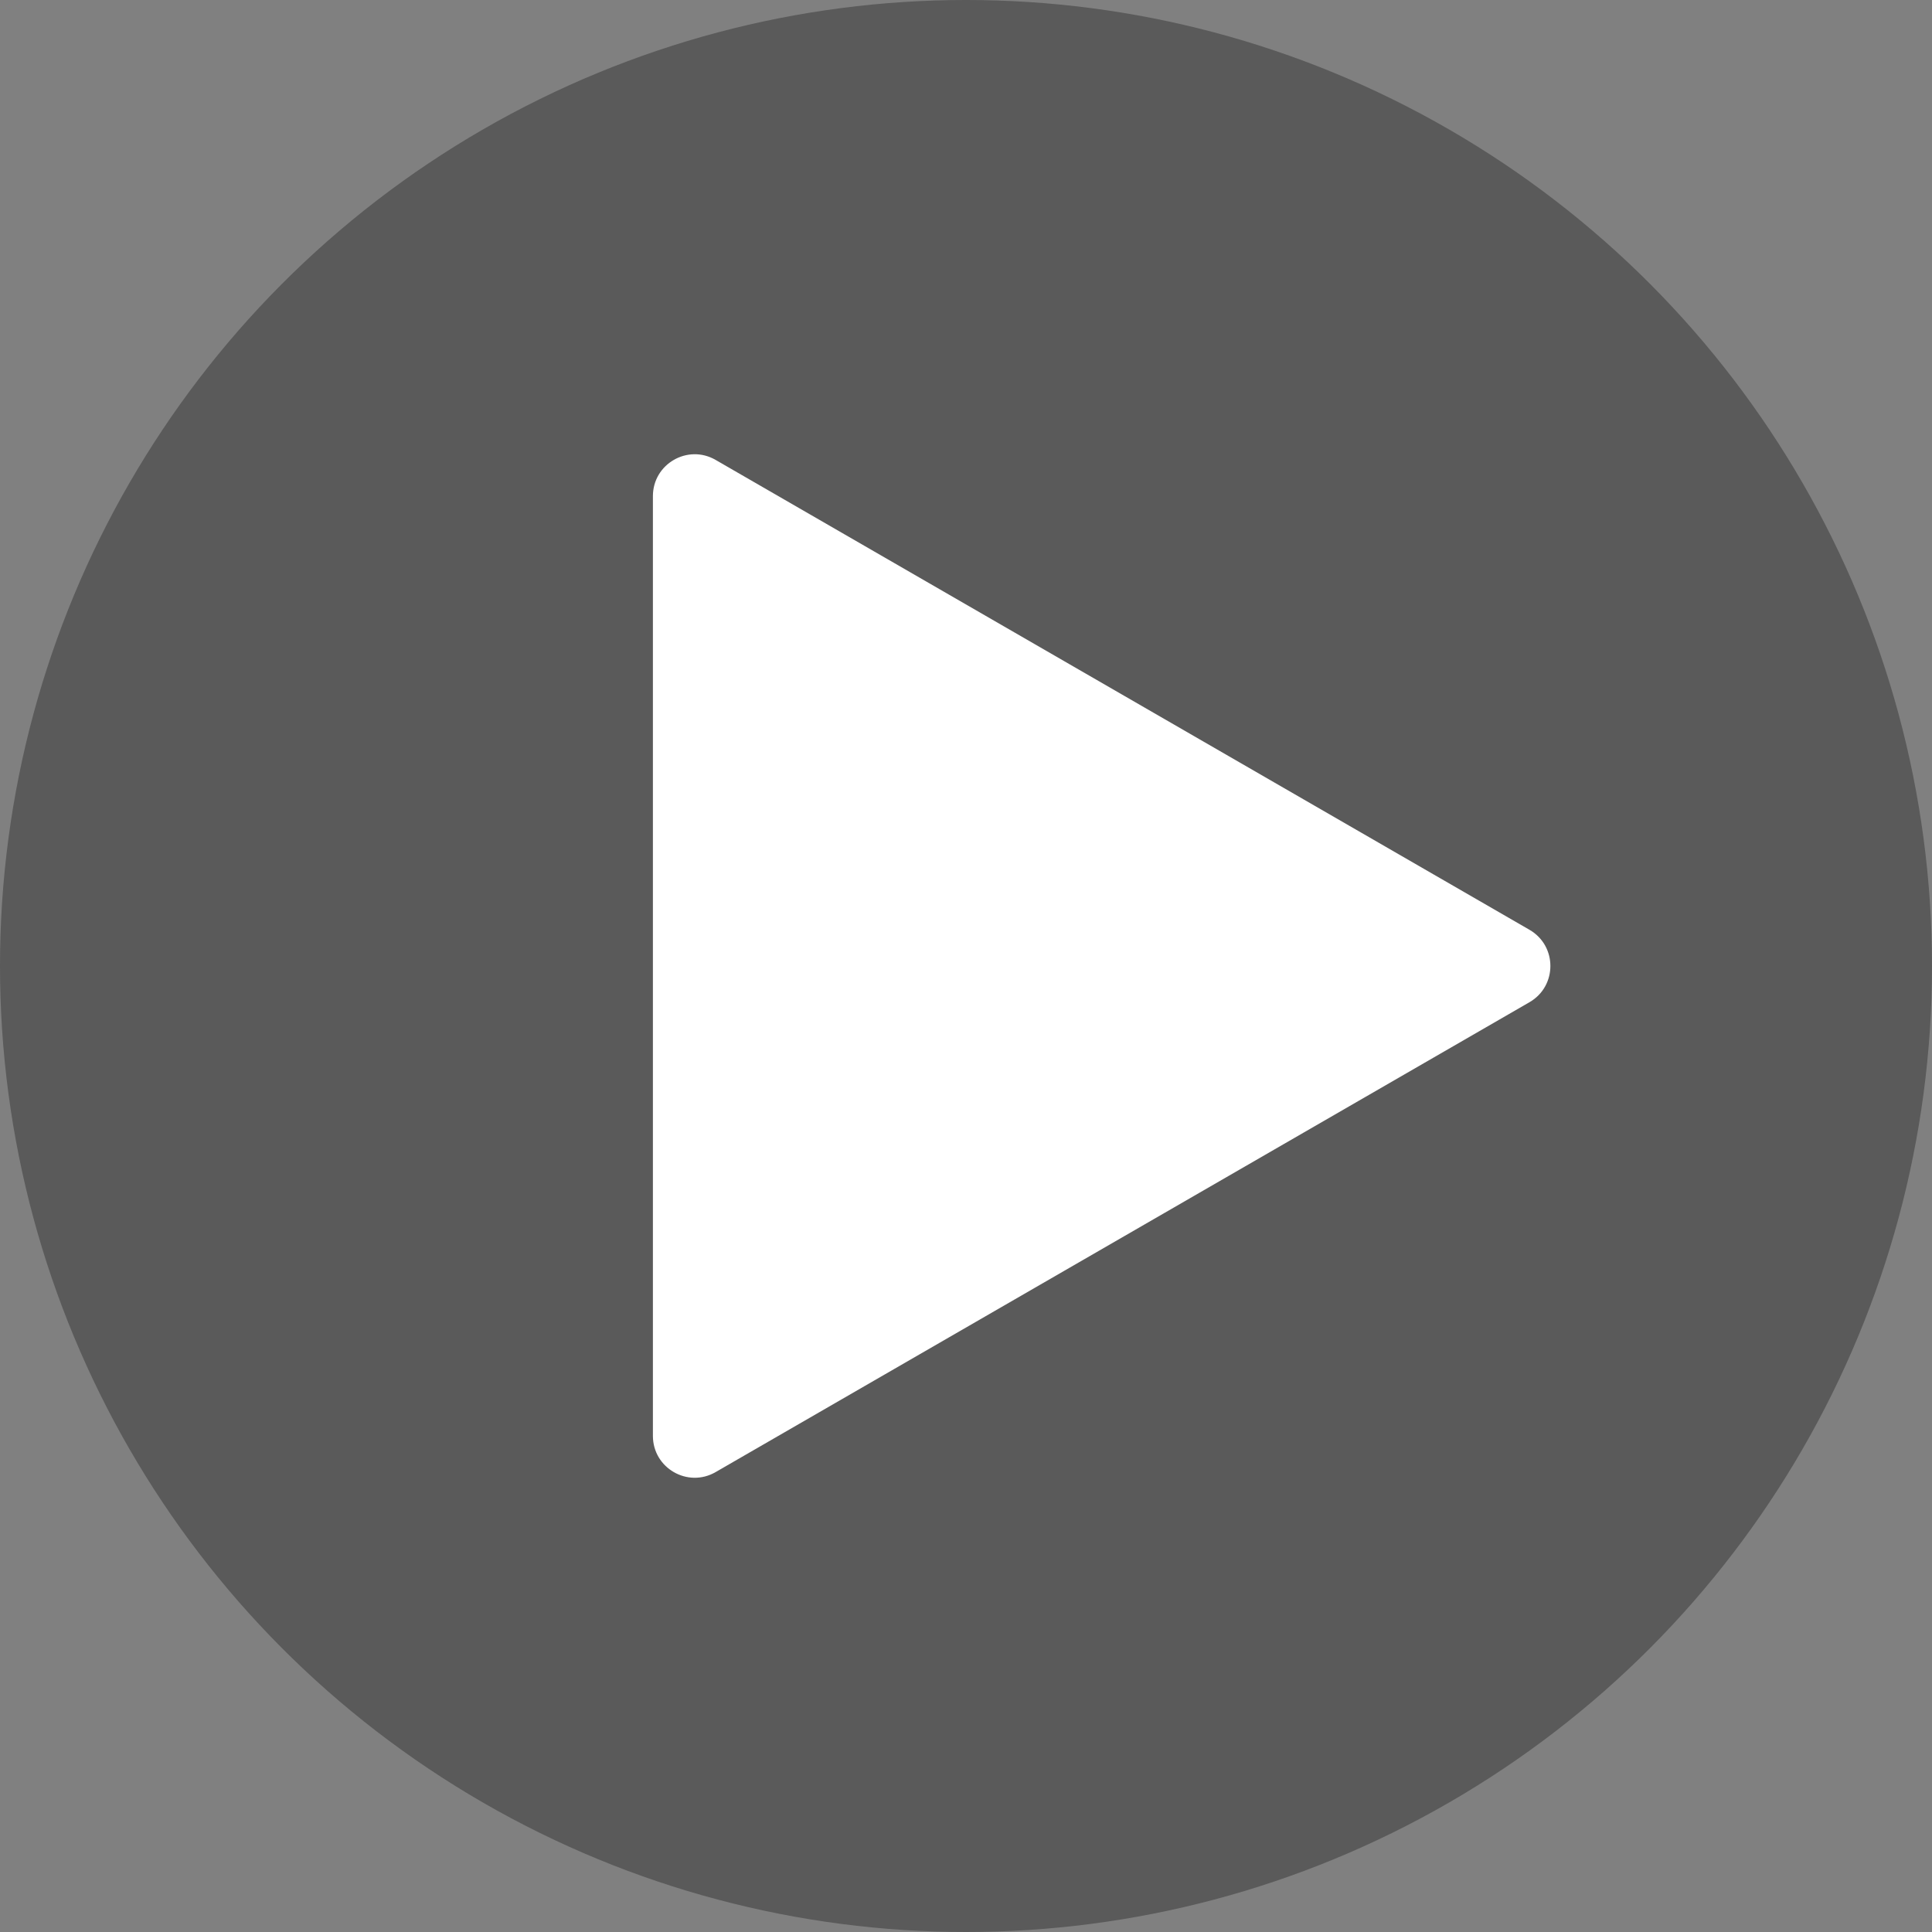
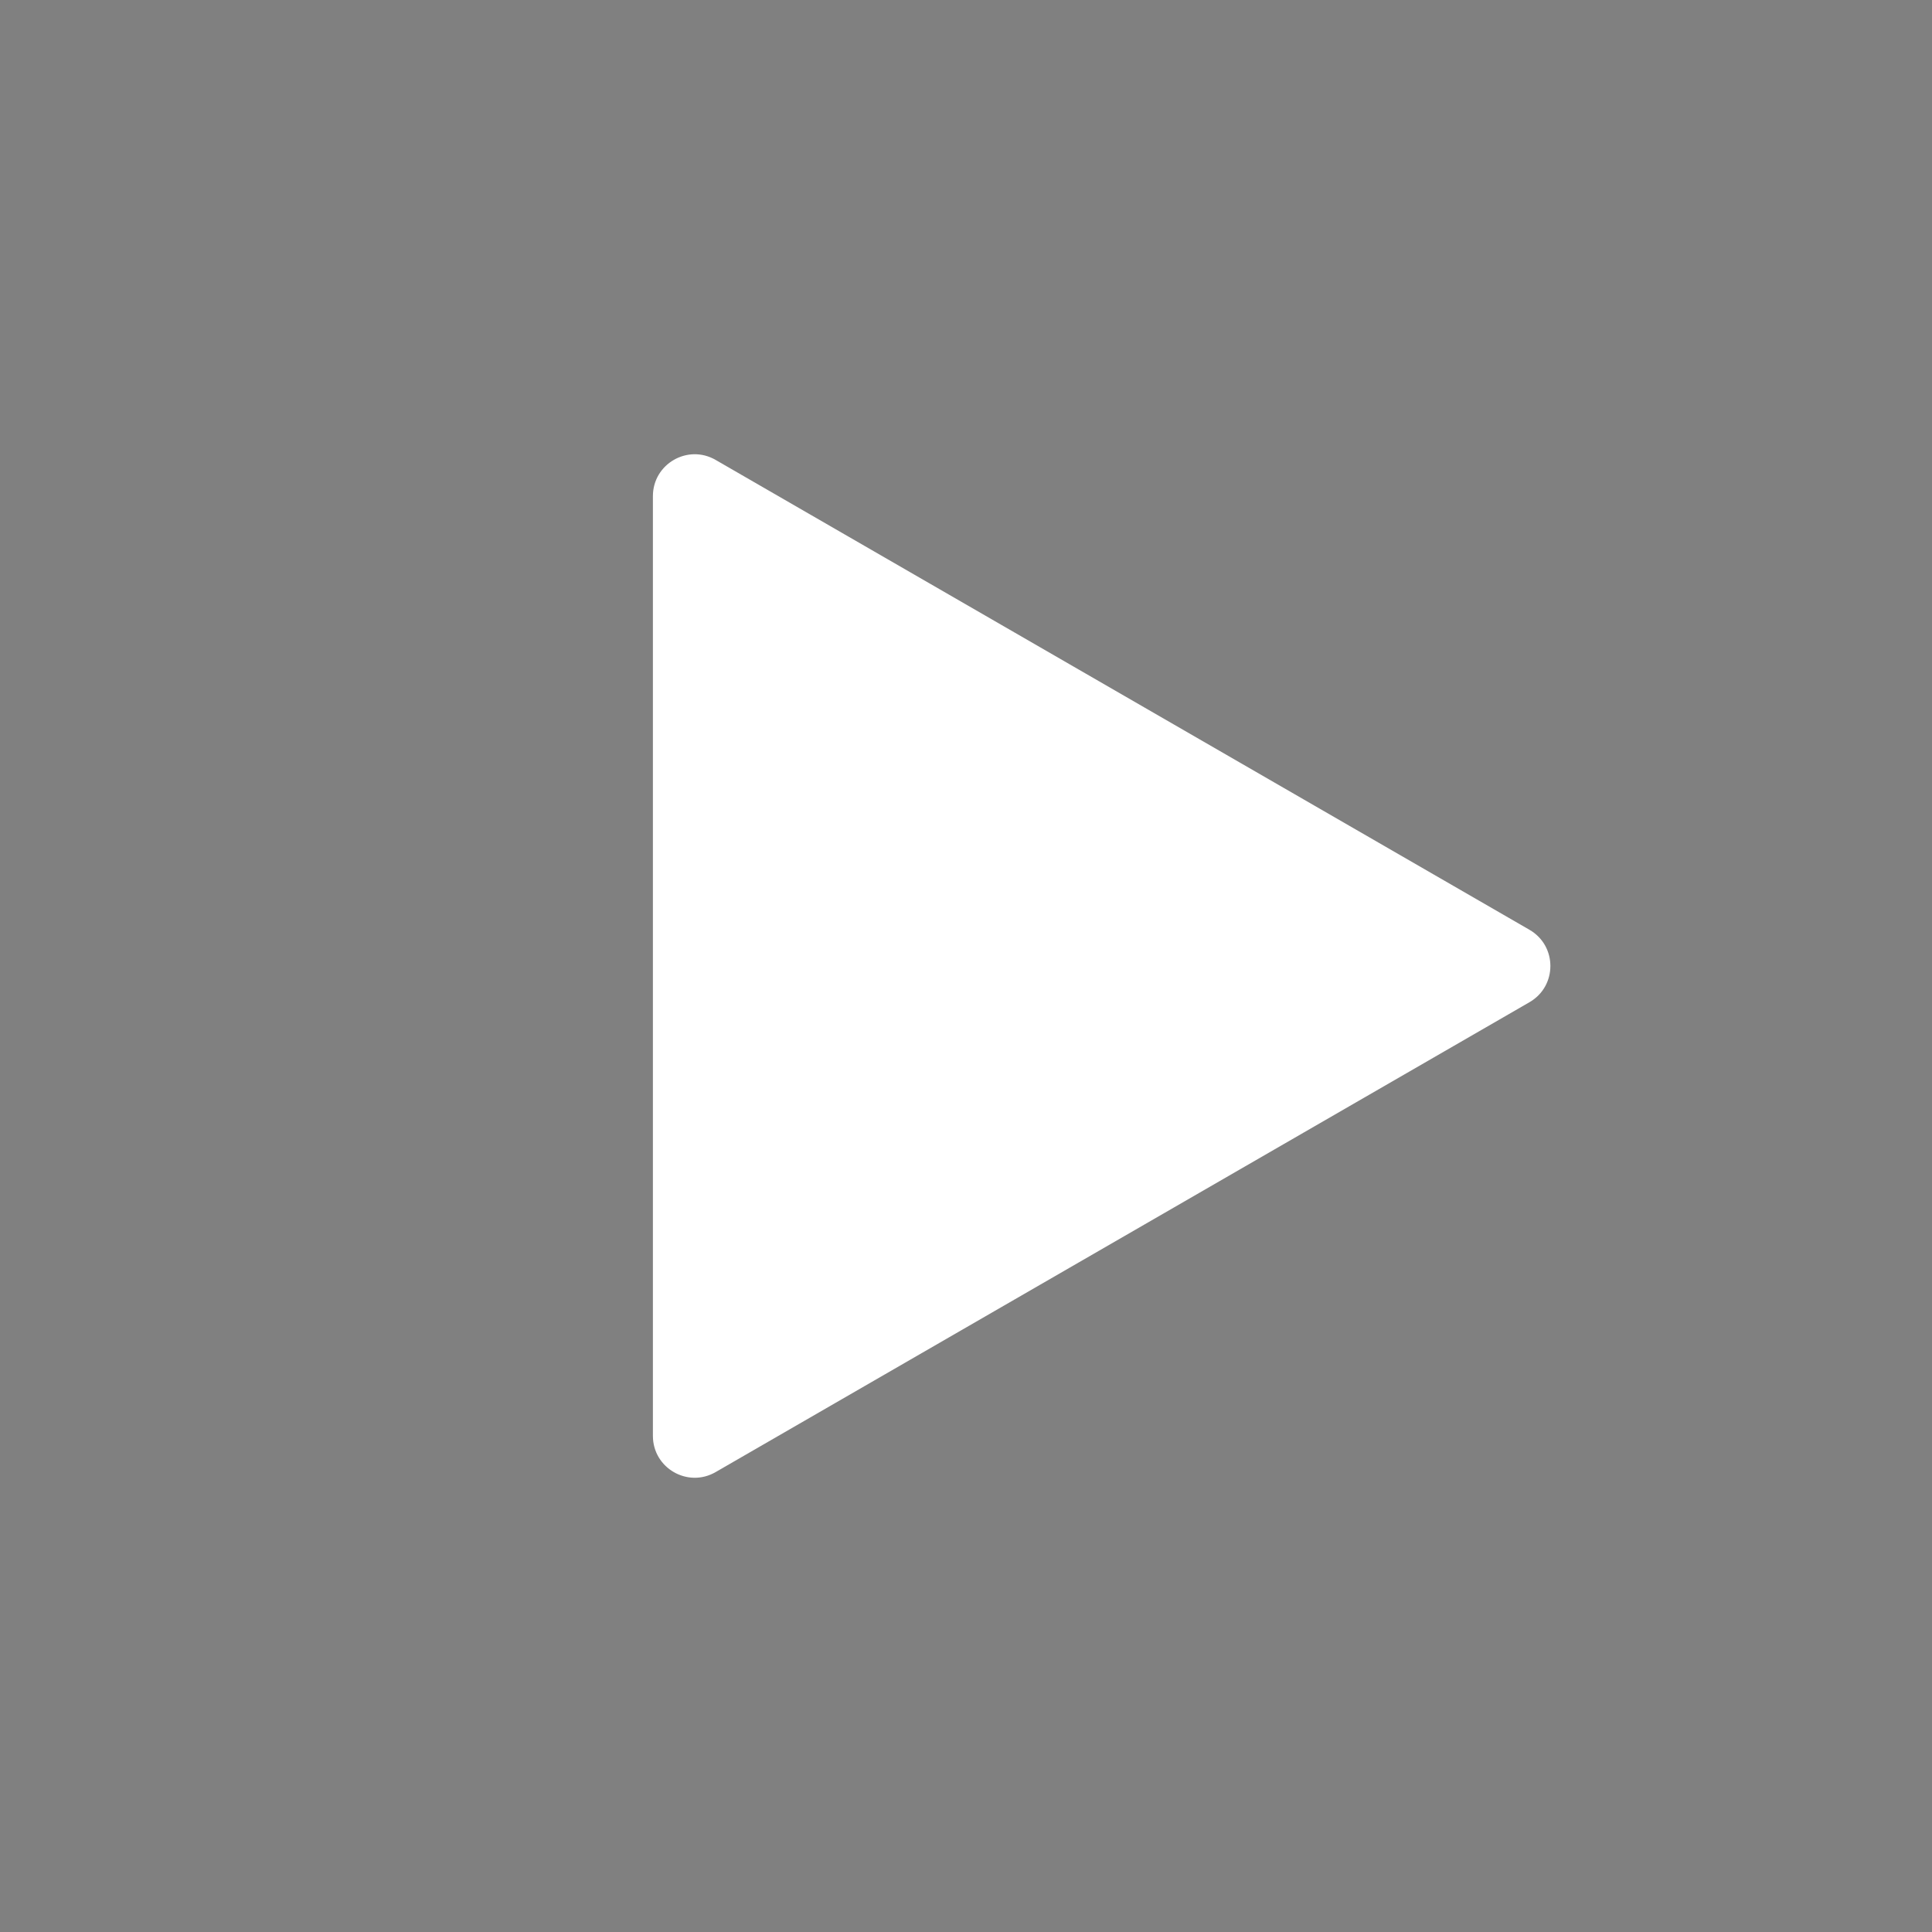
<svg xmlns="http://www.w3.org/2000/svg" version="1.1" id="图层_1" x="0px" y="0px" width="300px" height="300px" viewBox="0 0 300 300" enable-background="new 0 0 300 300" xml:space="preserve">
  <rect x="0" y="0" width="300" height="300" fill="#808080" stroke="none" />
  <g>
-     <circle opacity="0.4" fill="#212121" cx="150" cy="150" r="150" />
-     <path fill="#FFFFFF" d="M237.498,144.378L111.119,71.414c-4.327-2.499-9.736,0.625-9.736,5.622v145.93   c0,4.997,5.409,8.12,9.736,5.621l126.379-72.965C241.825,153.123,241.825,146.877,237.498,144.378z" />
+     <path fill="#FFFFFF" d="M237.498,144.378L111.119,71.414c-4.327-2.499-9.736,0.625-9.736,5.622v145.93   c0,4.997,5.409,8.12,9.736,5.621l126.379-72.965C241.825,153.123,241.825,146.877,237.498,144.378" />
  </g>
</svg>